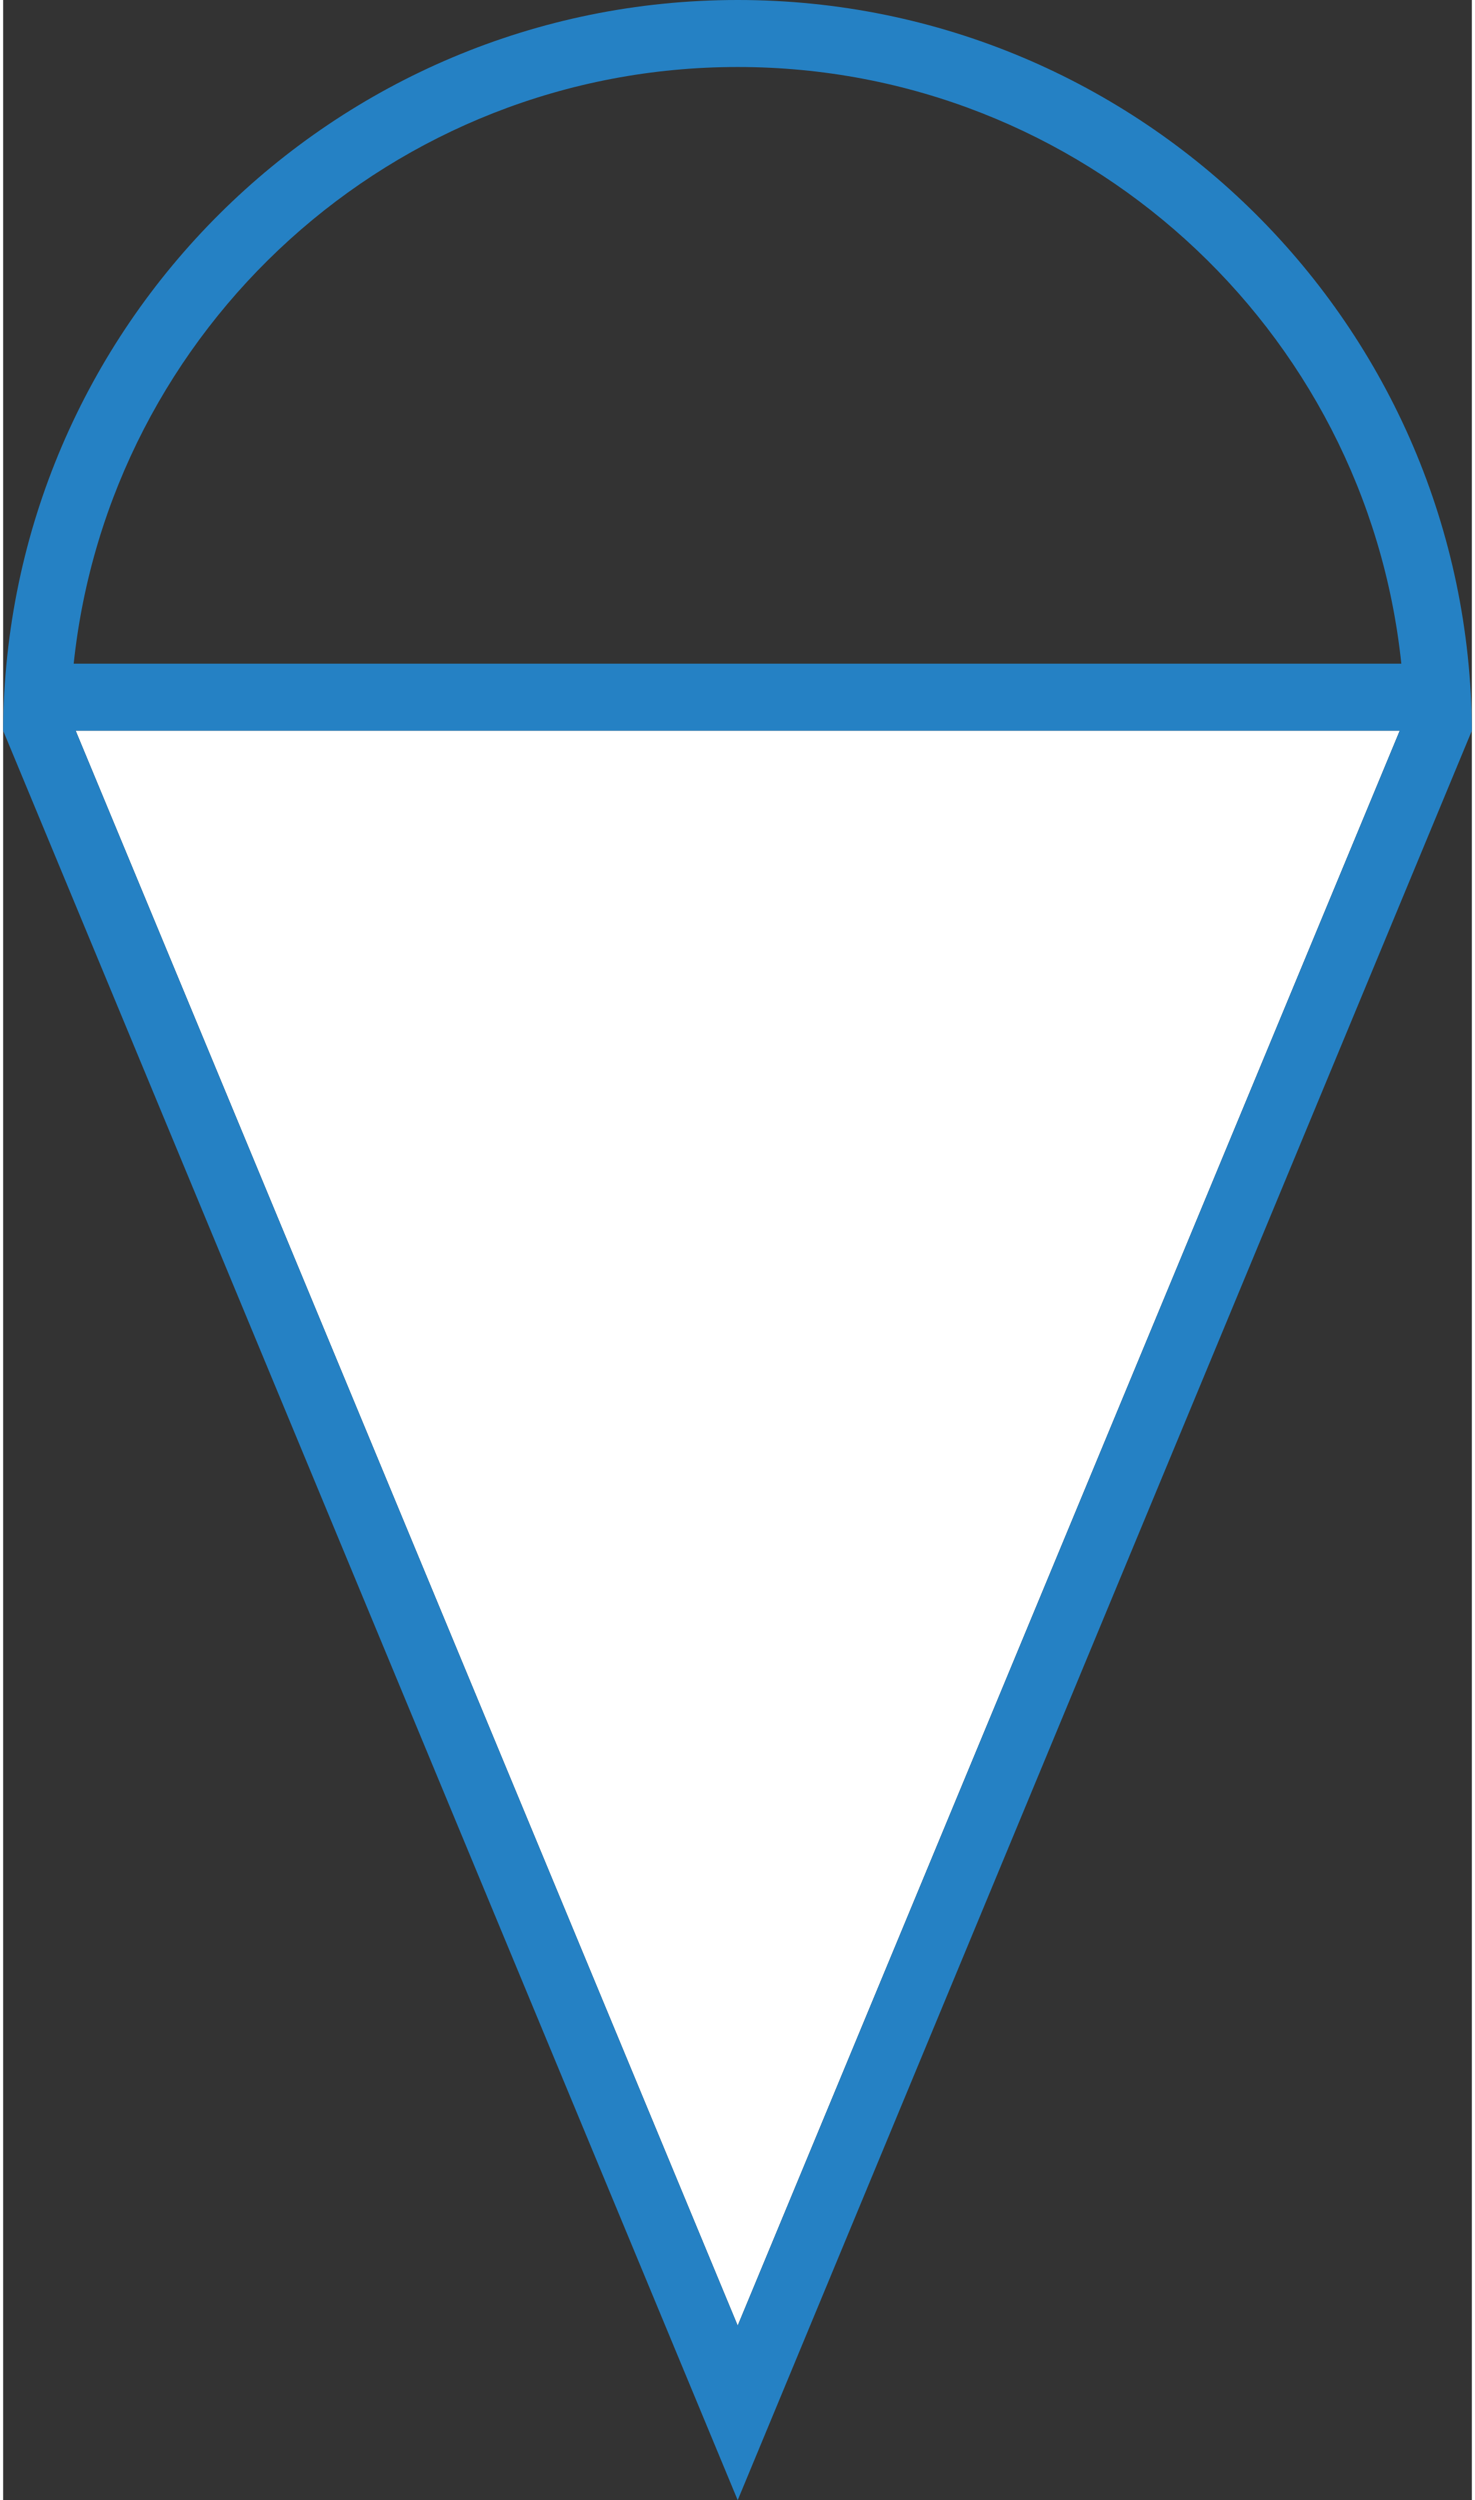
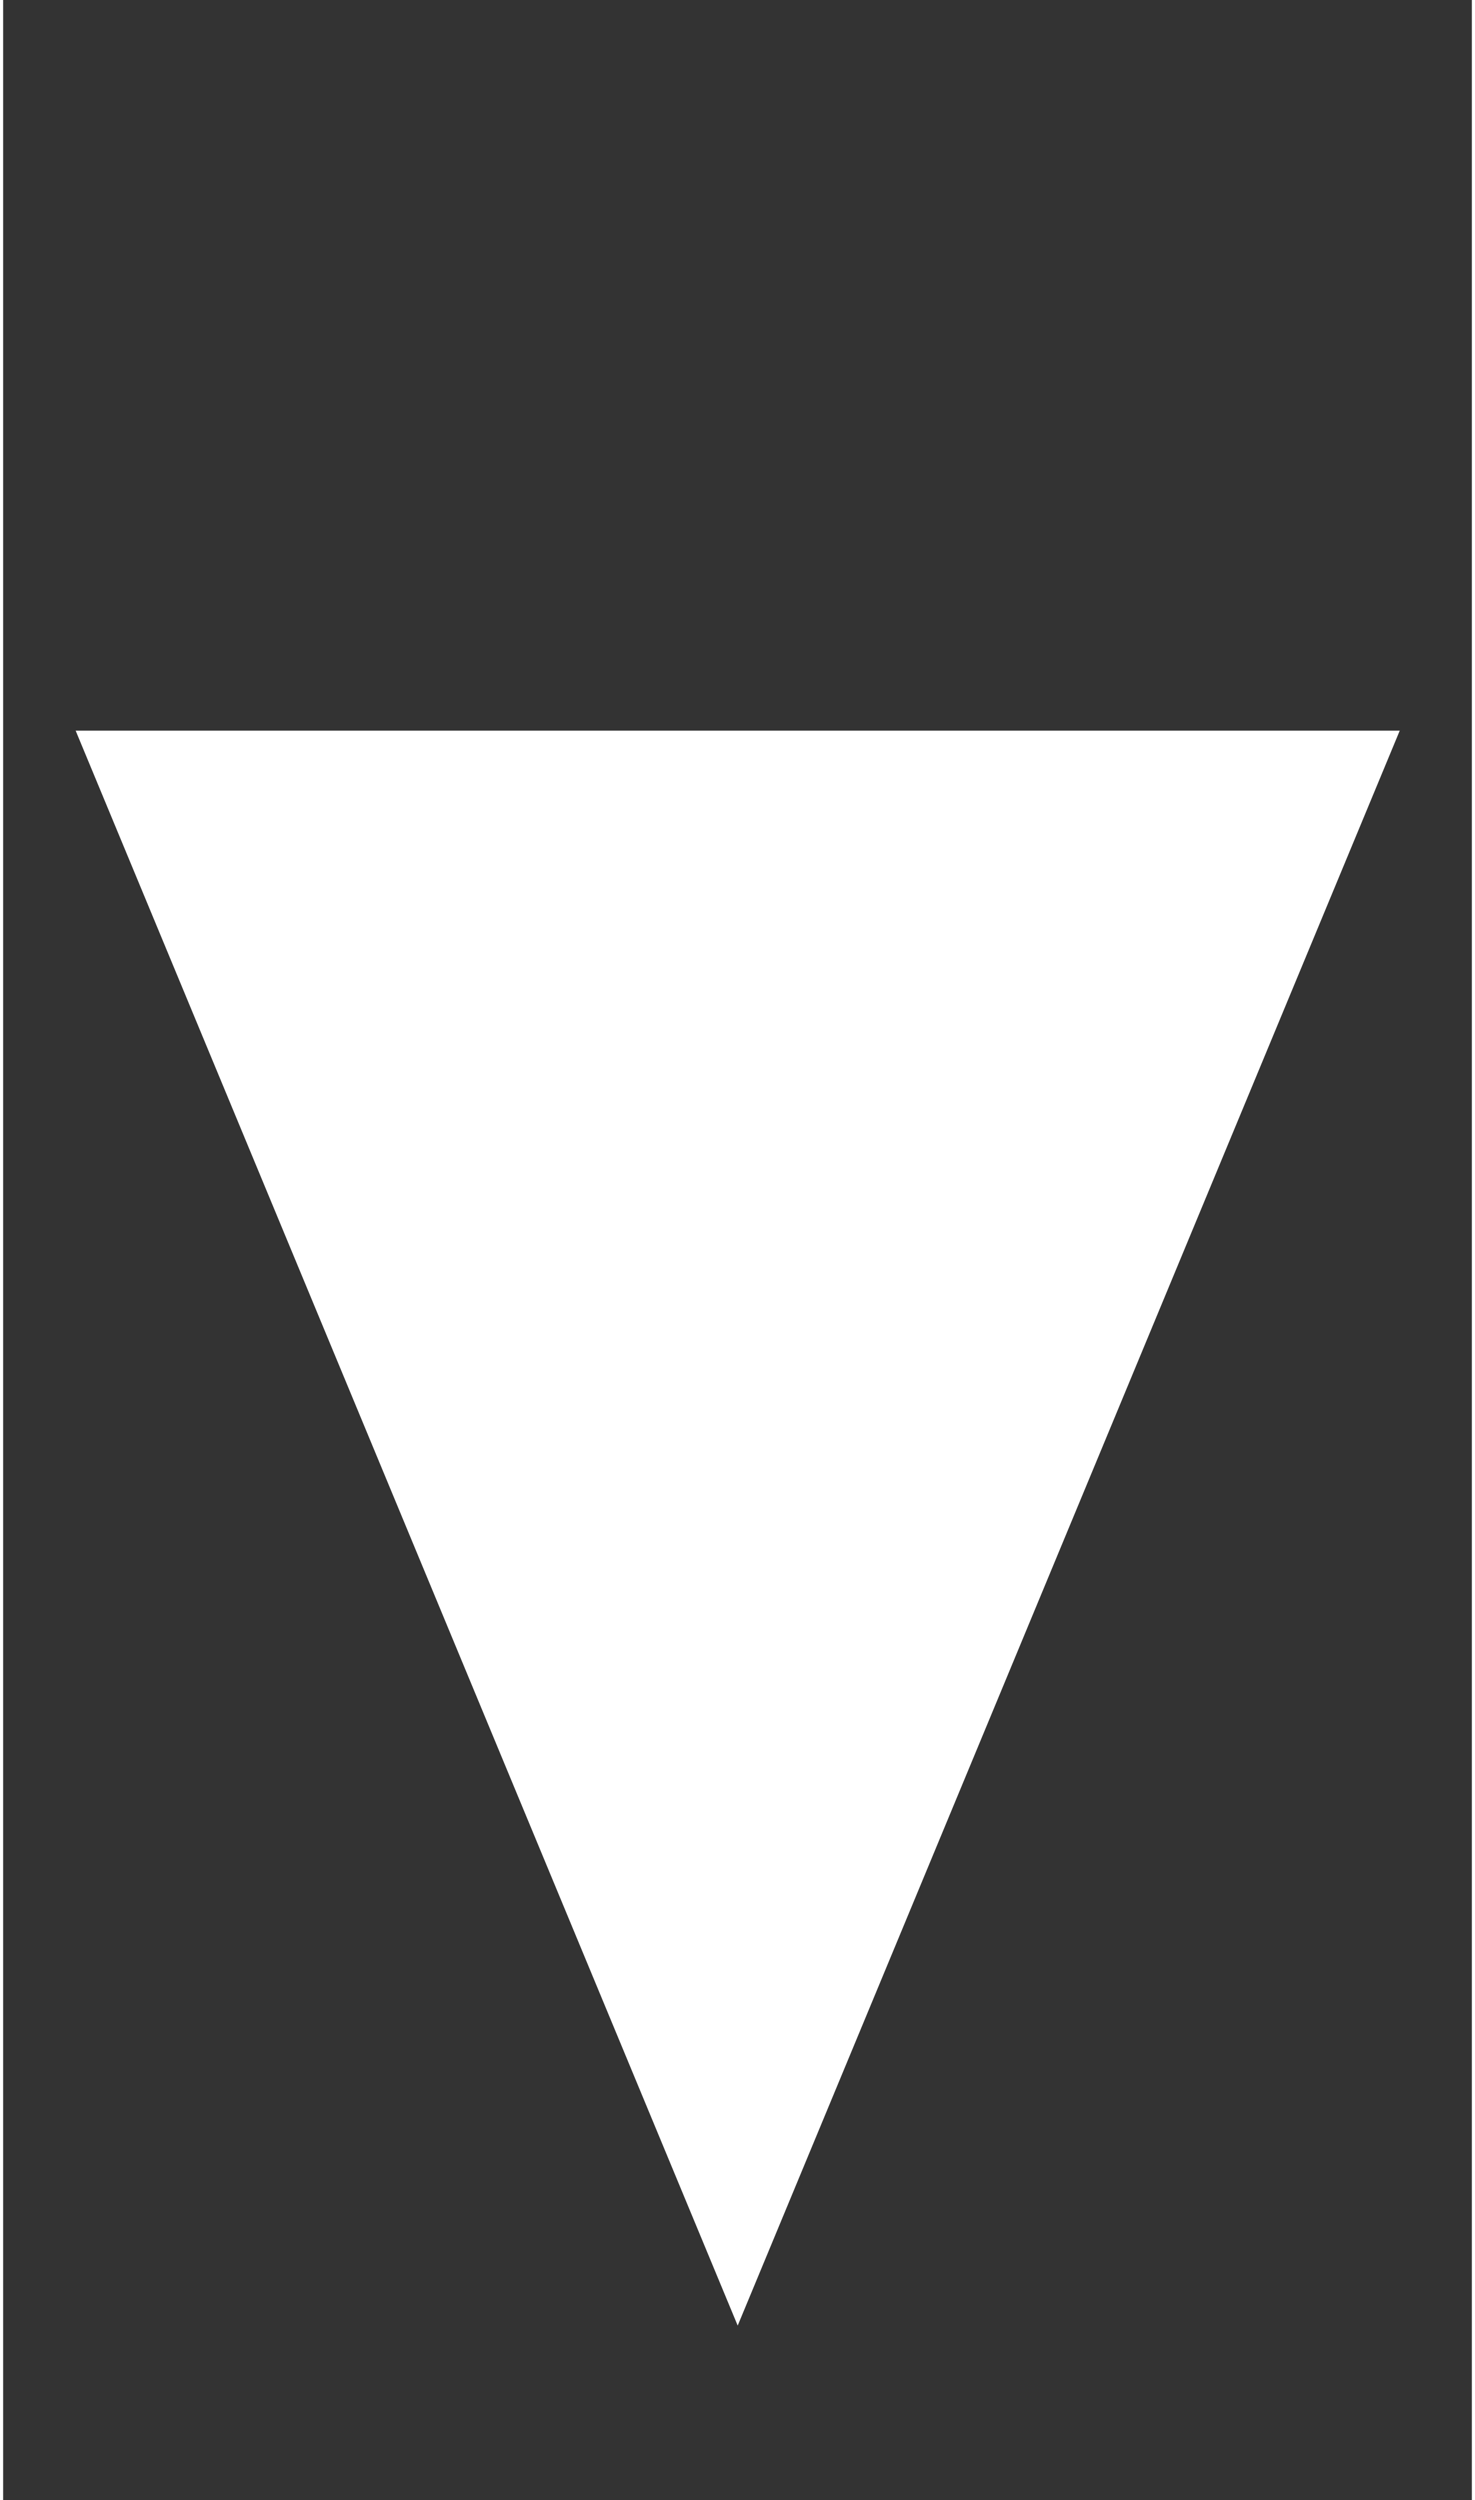
<svg xmlns="http://www.w3.org/2000/svg" xml:space="preserve" width="118px" height="200px" version="1.0" style="shape-rendering:geometricPrecision; text-rendering:geometricPrecision; image-rendering:optimizeQuality; fill-rule:evenodd; clip-rule:evenodd" viewBox="0 0 37.27 63.44">
  <rect x="0" y="0" width="37.27" height="63.44" fill="#333333" stroke="none" />
  <defs>
    <style type="text/css">
   
    .fil1 {fill:#2581C4}
    .fil0 {fill:white}
   
  </style>
  </defs>
  <g id="Слой_x0020_1">
    <g id="_2301137264912">
      <polygon class="fil0" points="35.44,18.54 1.84,18.54 18.64,59.01 " />
-       <path class="fil1" d="M37.27 18.54c-0.05,-10.25 -8.38,-18.54 -18.63,-18.54 -10.26,0 -18.59,8.29 -18.64,18.54l0 0 18.64 44.9 18.63 -44.9zm-35.43 0l33.6 0 -16.8 40.47 -16.8 -40.47zm33.64 -1.7c-0.89,-8.51 -8.1,-15.14 -16.84,-15.14 -8.75,0 -15.95,6.63 -16.85,15.14l33.69 0z" />
    </g>
  </g>
</svg>